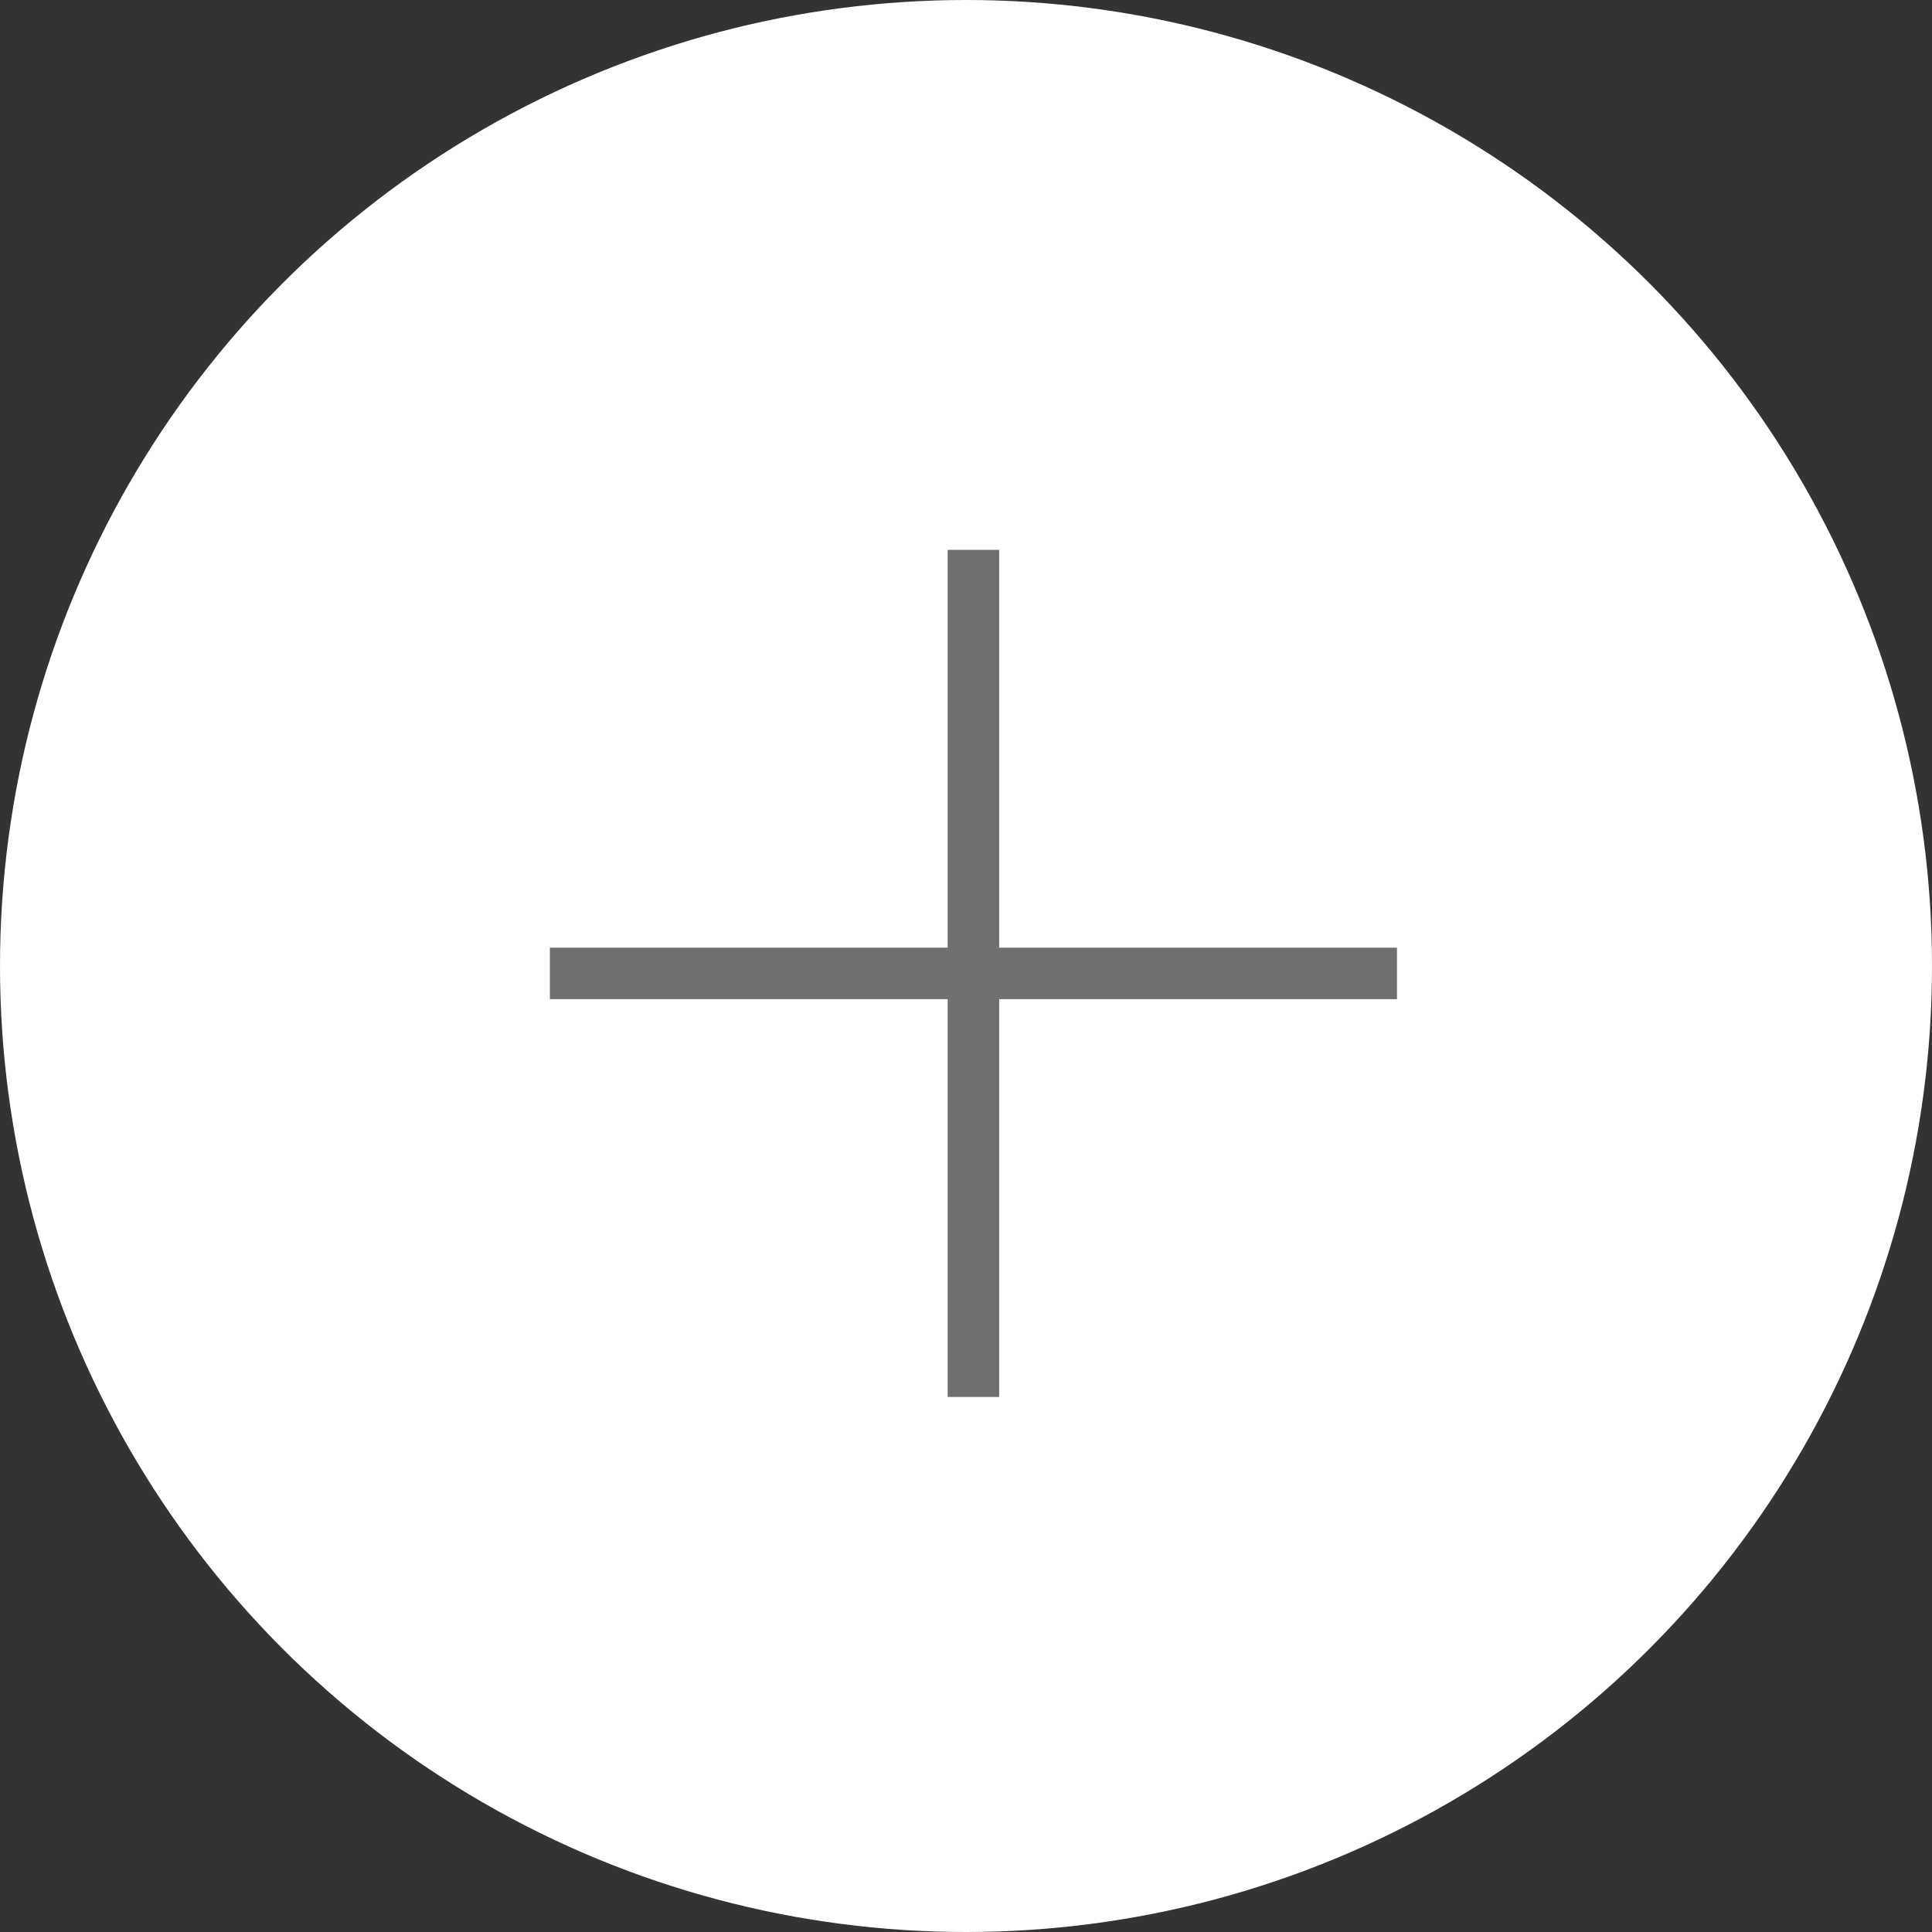
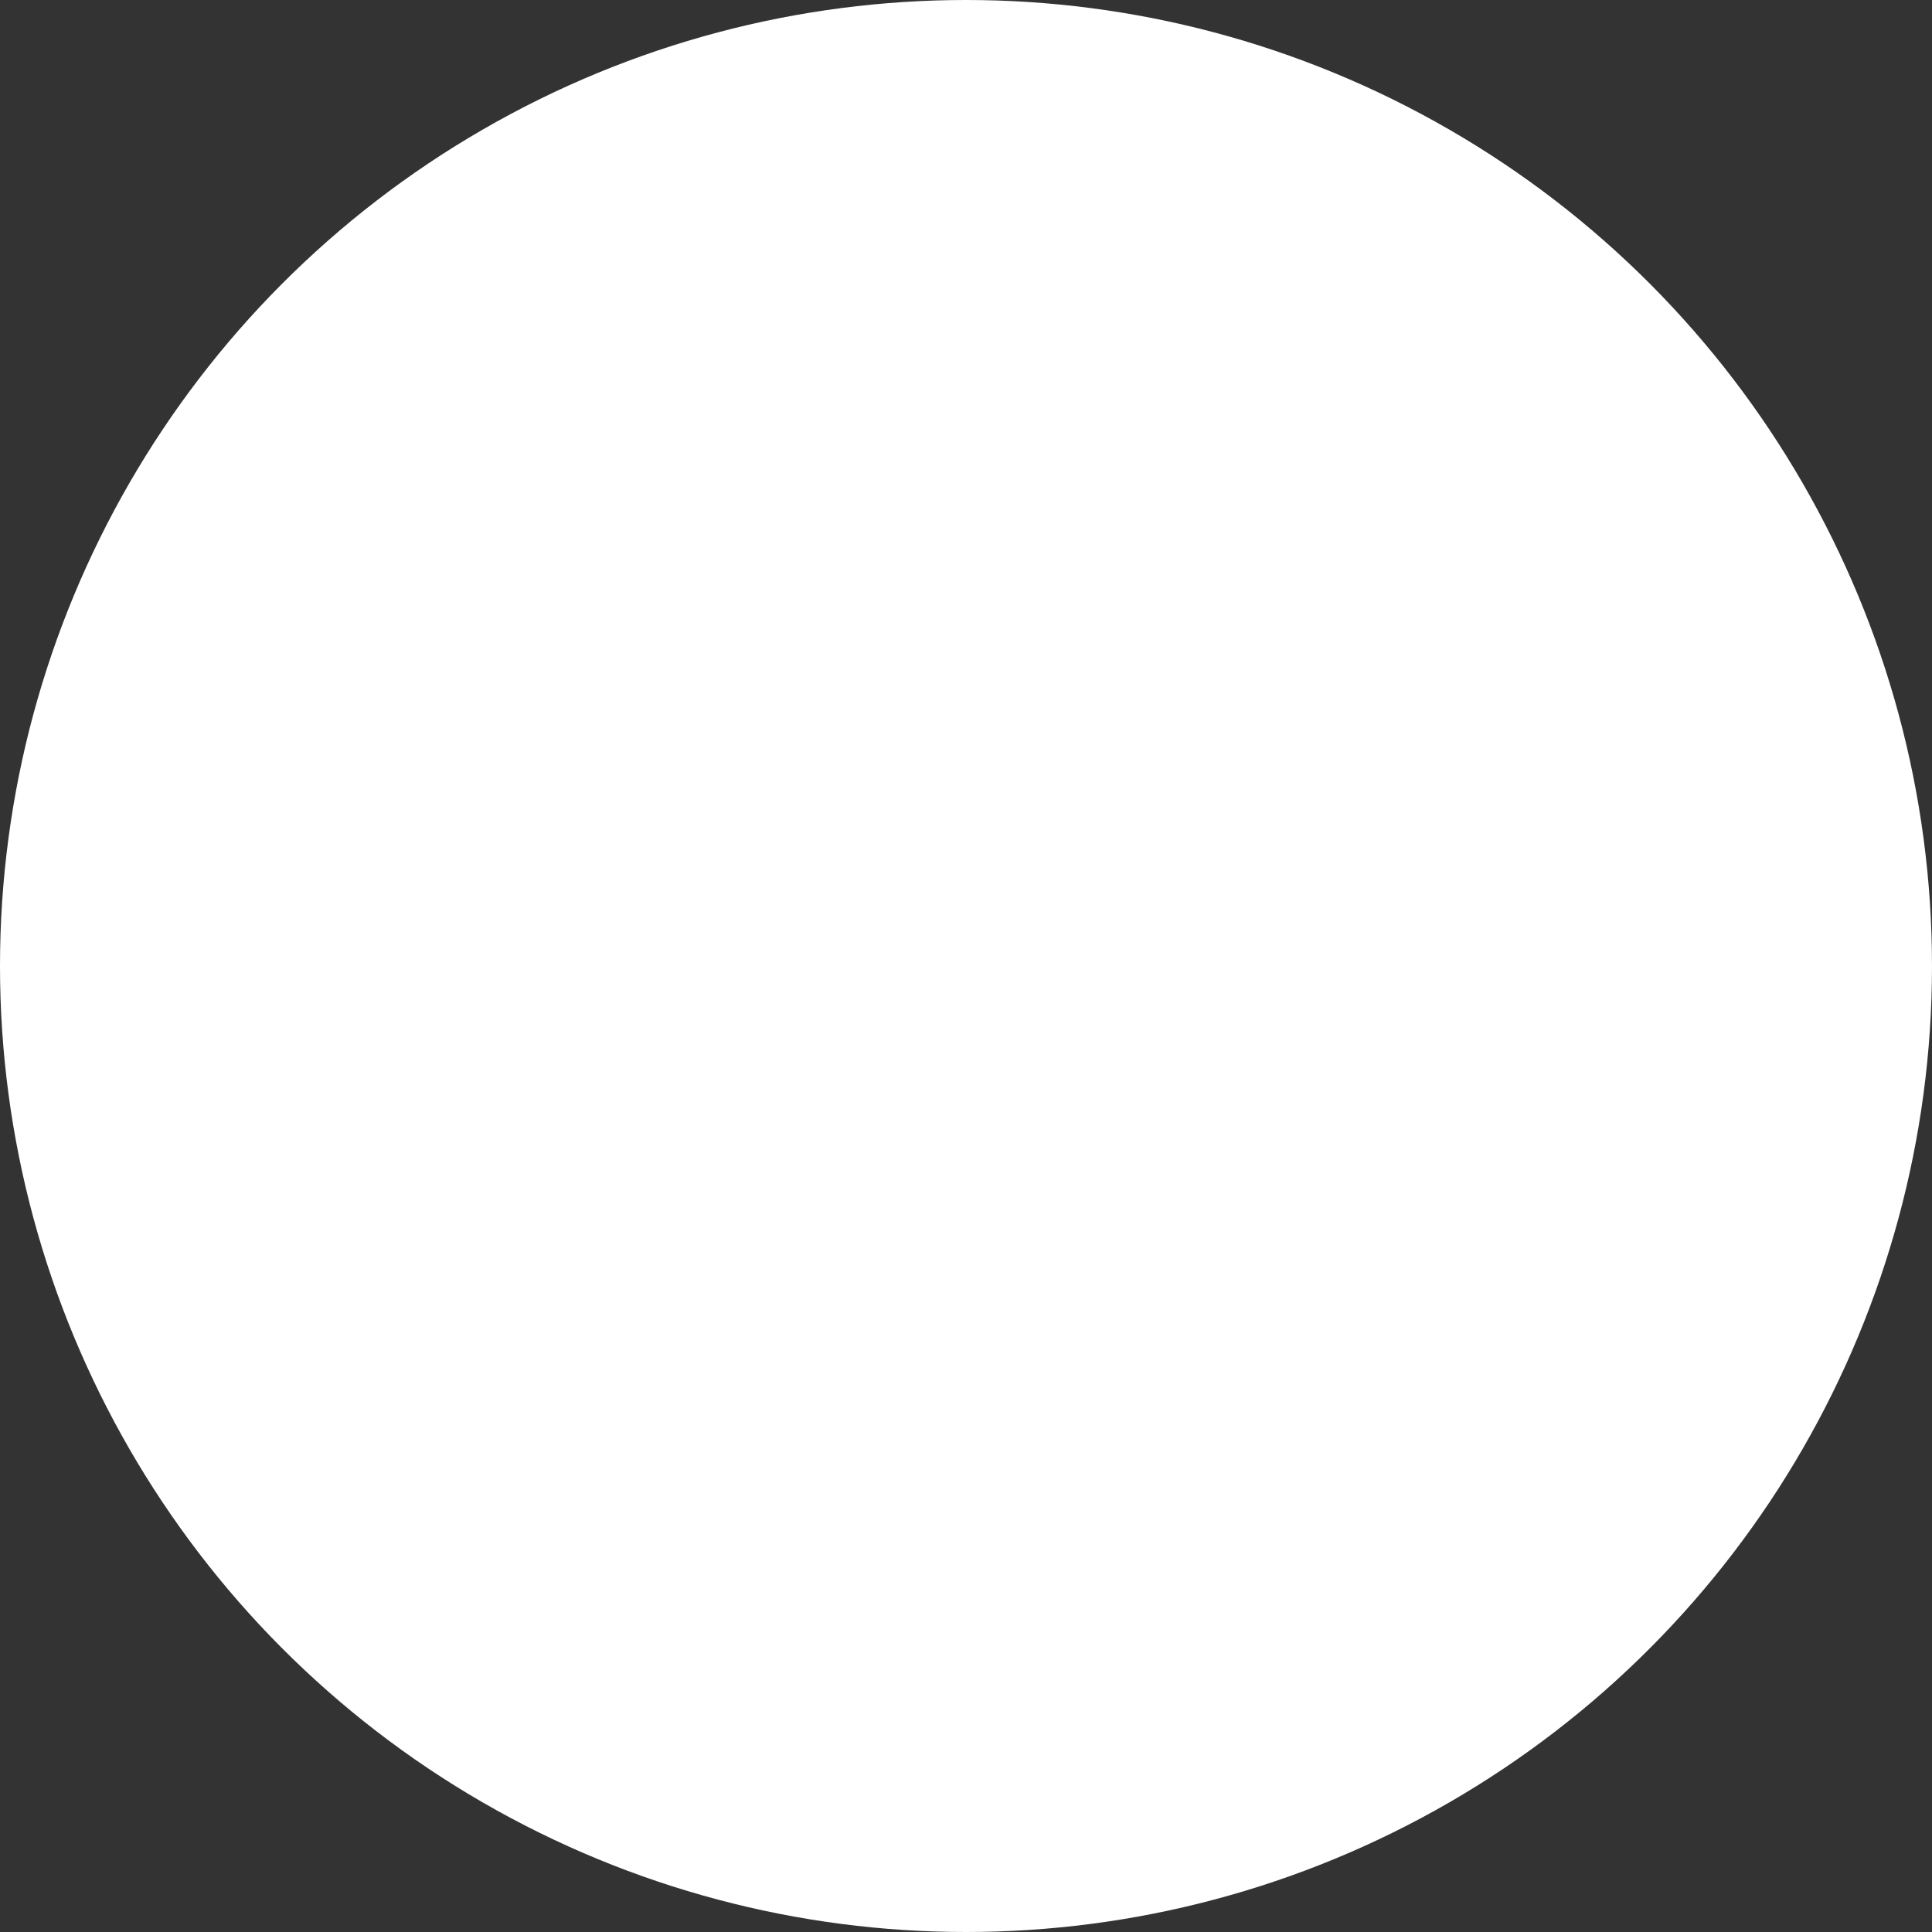
<svg xmlns="http://www.w3.org/2000/svg" width="75" height="75" viewBox="0 0 75 75">
  <rect x="0" y="0" width="75" height="75" fill="#333333" stroke="none" />
  <g id="plus-sphere" transform="translate(-10967 -1416)">
    <circle id="Ellipse_6" data-name="Ellipse 6" cx="37.5" cy="37.5" r="37.5" transform="translate(10967 1416)" fill="#fff" />
    <g id="Group_126" data-name="Group 126" transform="translate(10988.346 1437.346)">
-       <line id="Line_37" data-name="Line 37" y2="32.885" transform="translate(16.442 0)" fill="none" stroke="#707070" stroke-width="2" />
-       <line id="Line_38" data-name="Line 38" y2="32.885" transform="translate(32.885 16.442) rotate(90)" fill="none" stroke="#707070" stroke-width="2" />
-     </g>
+       </g>
  </g>
</svg>